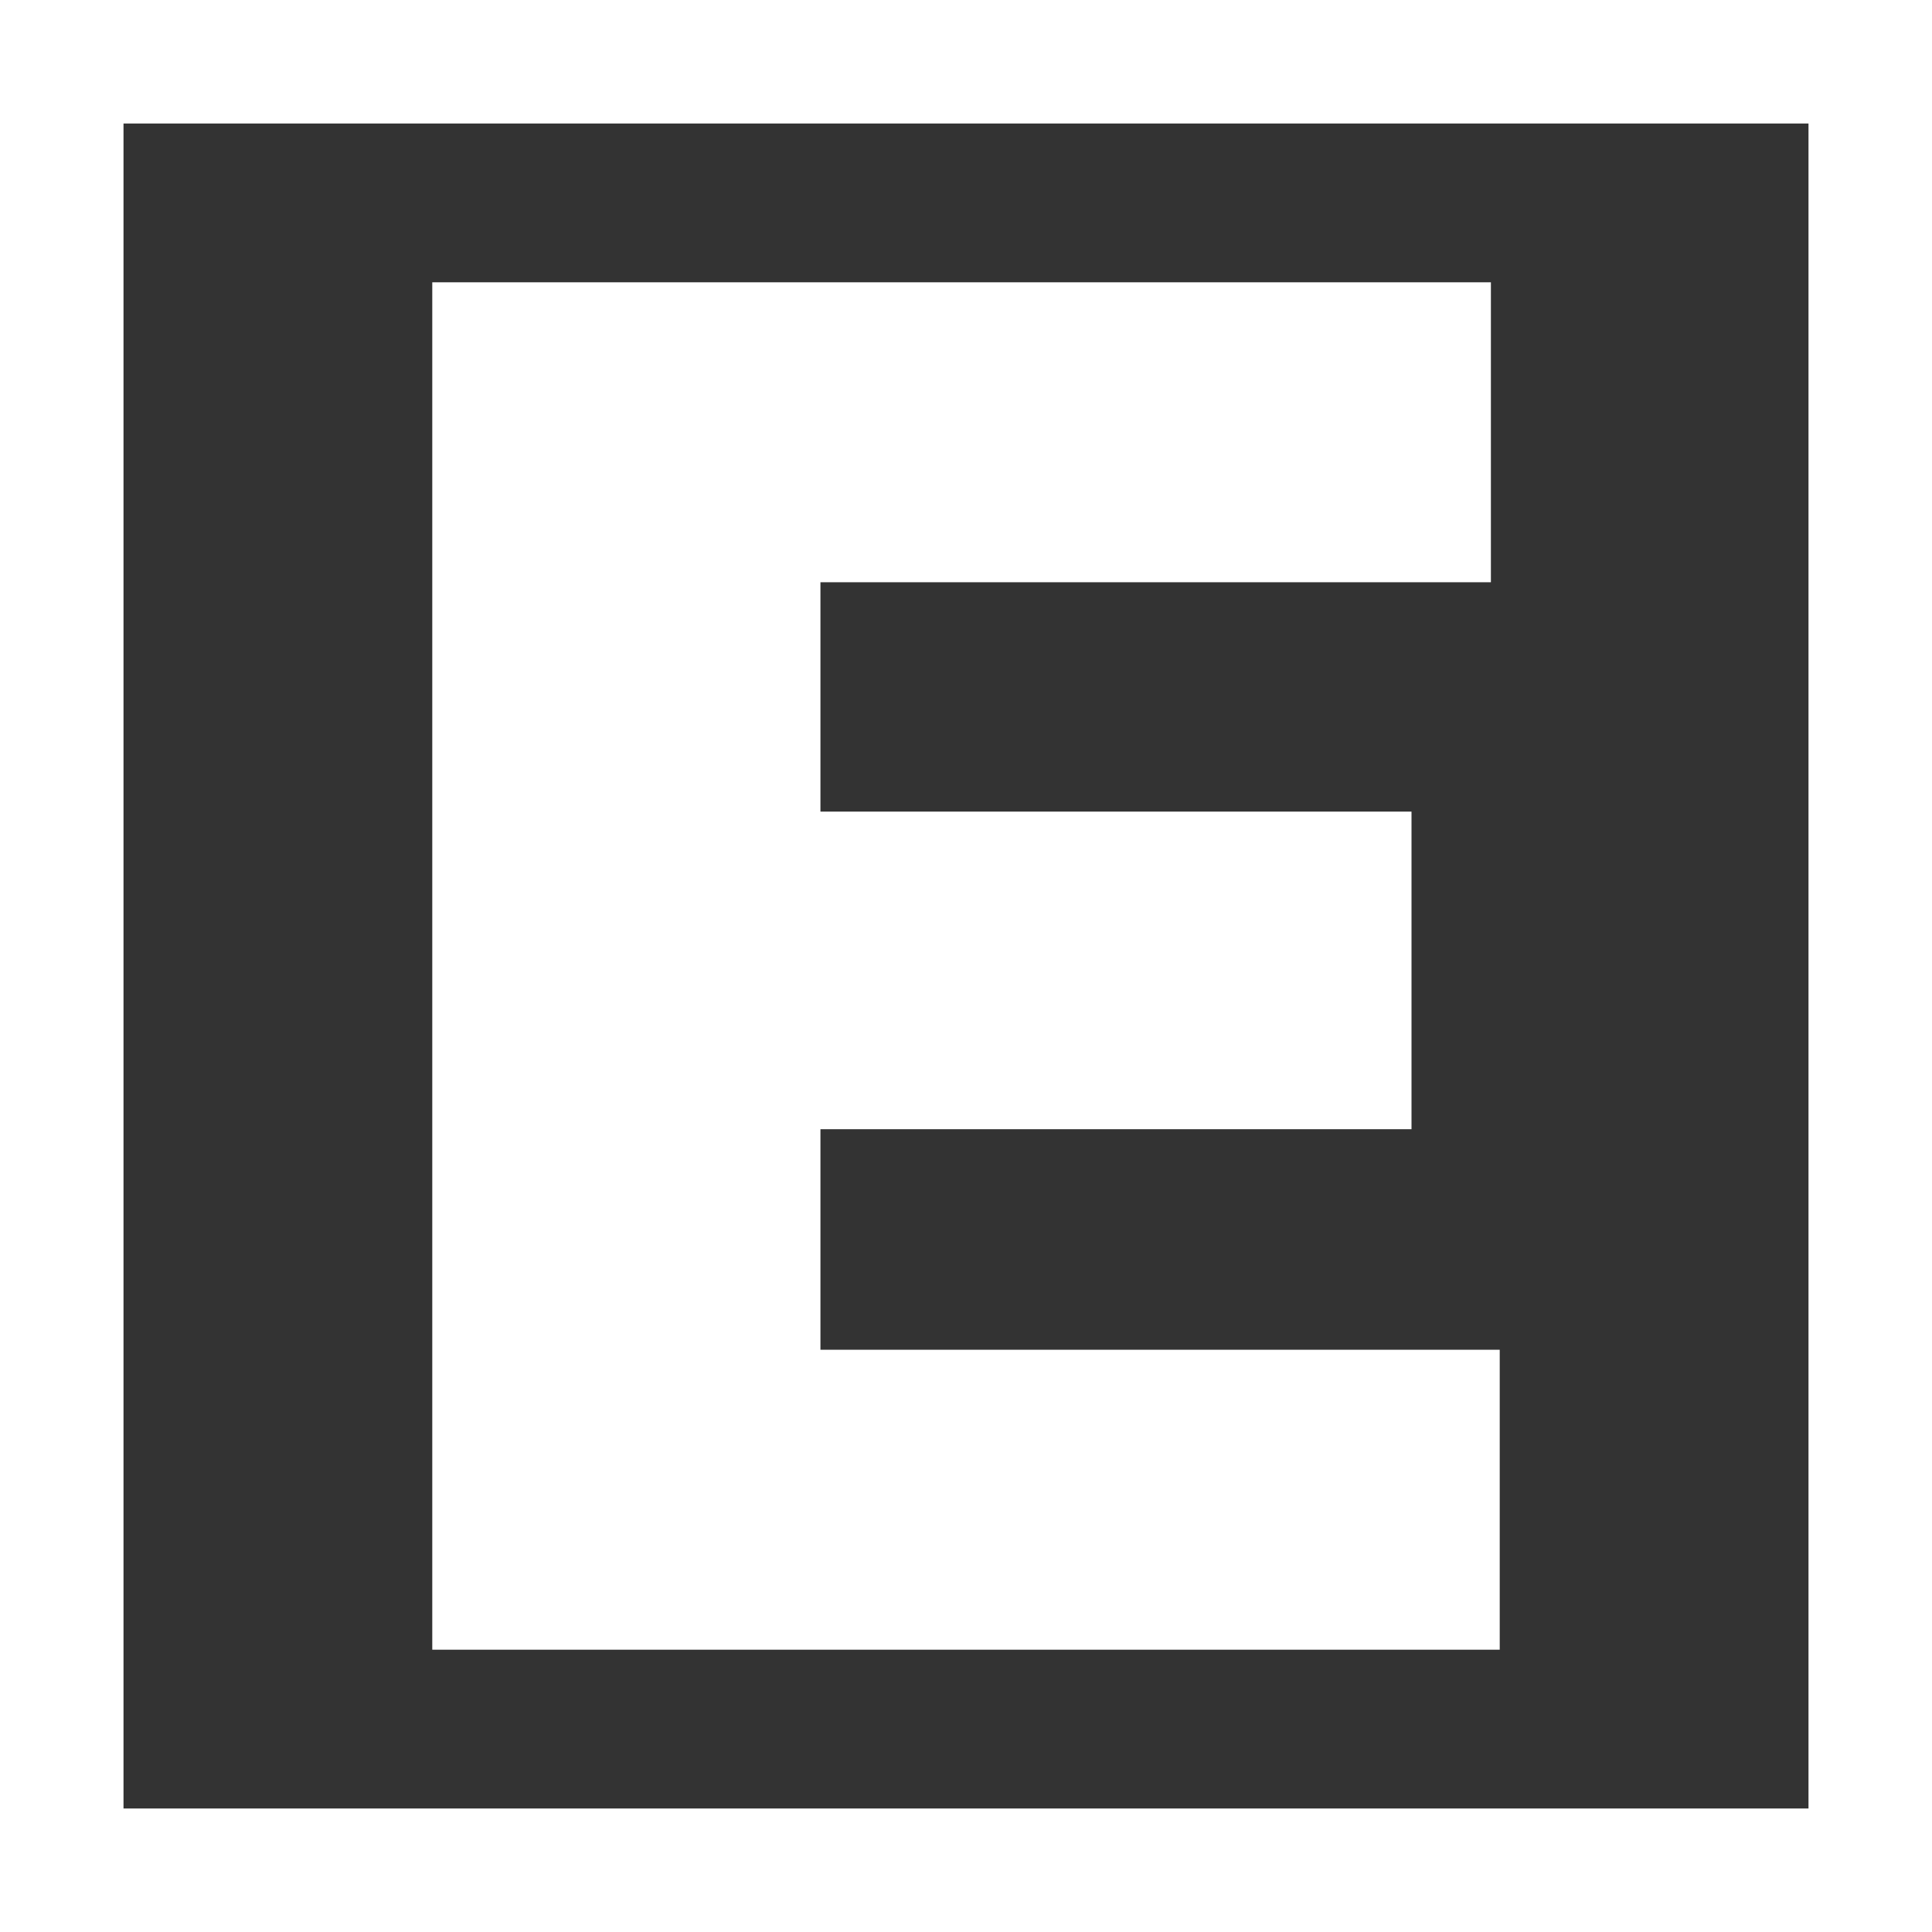
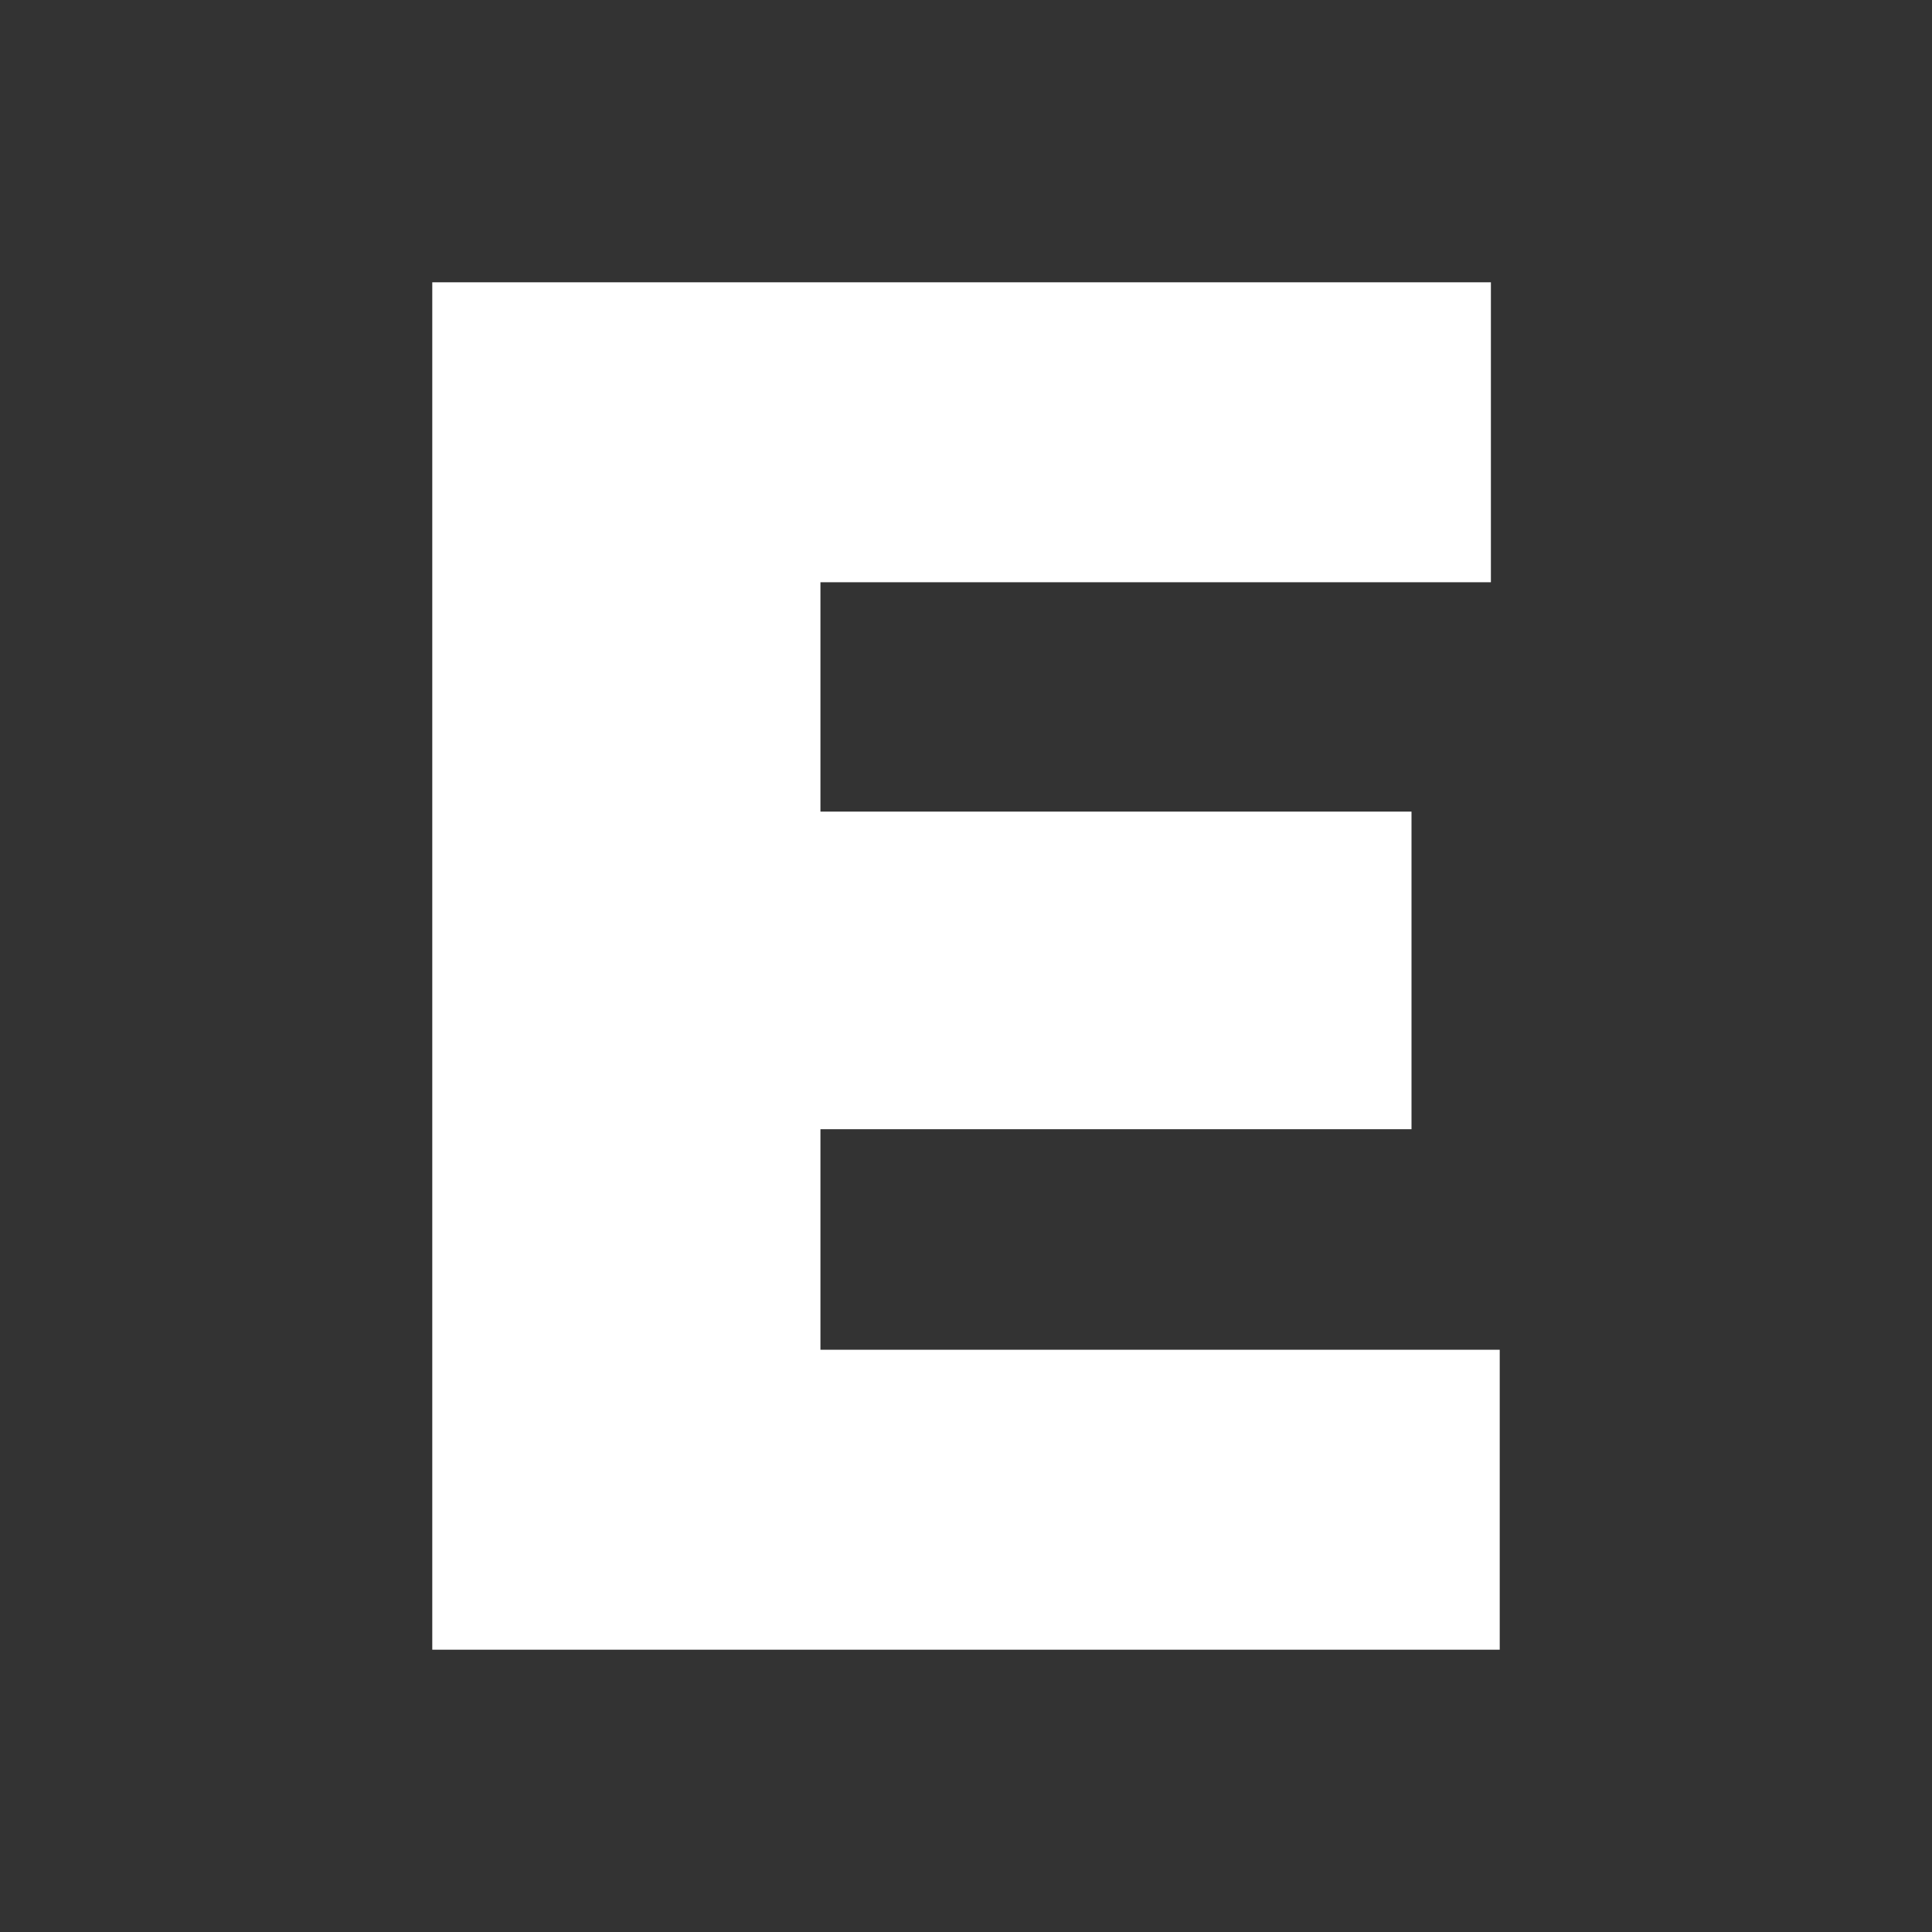
<svg xmlns="http://www.w3.org/2000/svg" version="1.1" viewBox="0 0 21.9 21.9">
  <rect x="0" y="0" width="21.9" height="21.9" fill="#333333" stroke="none" />
  <defs>
    <style>
      .cls-1 {
        fill: #fff;
      }
    </style>
  </defs>
  <g>
    <g id="Layer_1">
      <g id="Layer_1-2" data-name="Layer_1">
        <g>
-           <path class="cls-1" d="M0,0v21.9h21.9V0H0ZM20.5,20.5H1.4V1.4h19.1v19.1h0Z" />
          <path class="cls-1" d="M9.3,6.6v2.6h6.7v3.6h-6.7v2.5h7.7v3.4H4.9V3.2h12v3.4h-7.7Z" />
        </g>
      </g>
    </g>
  </g>
</svg>